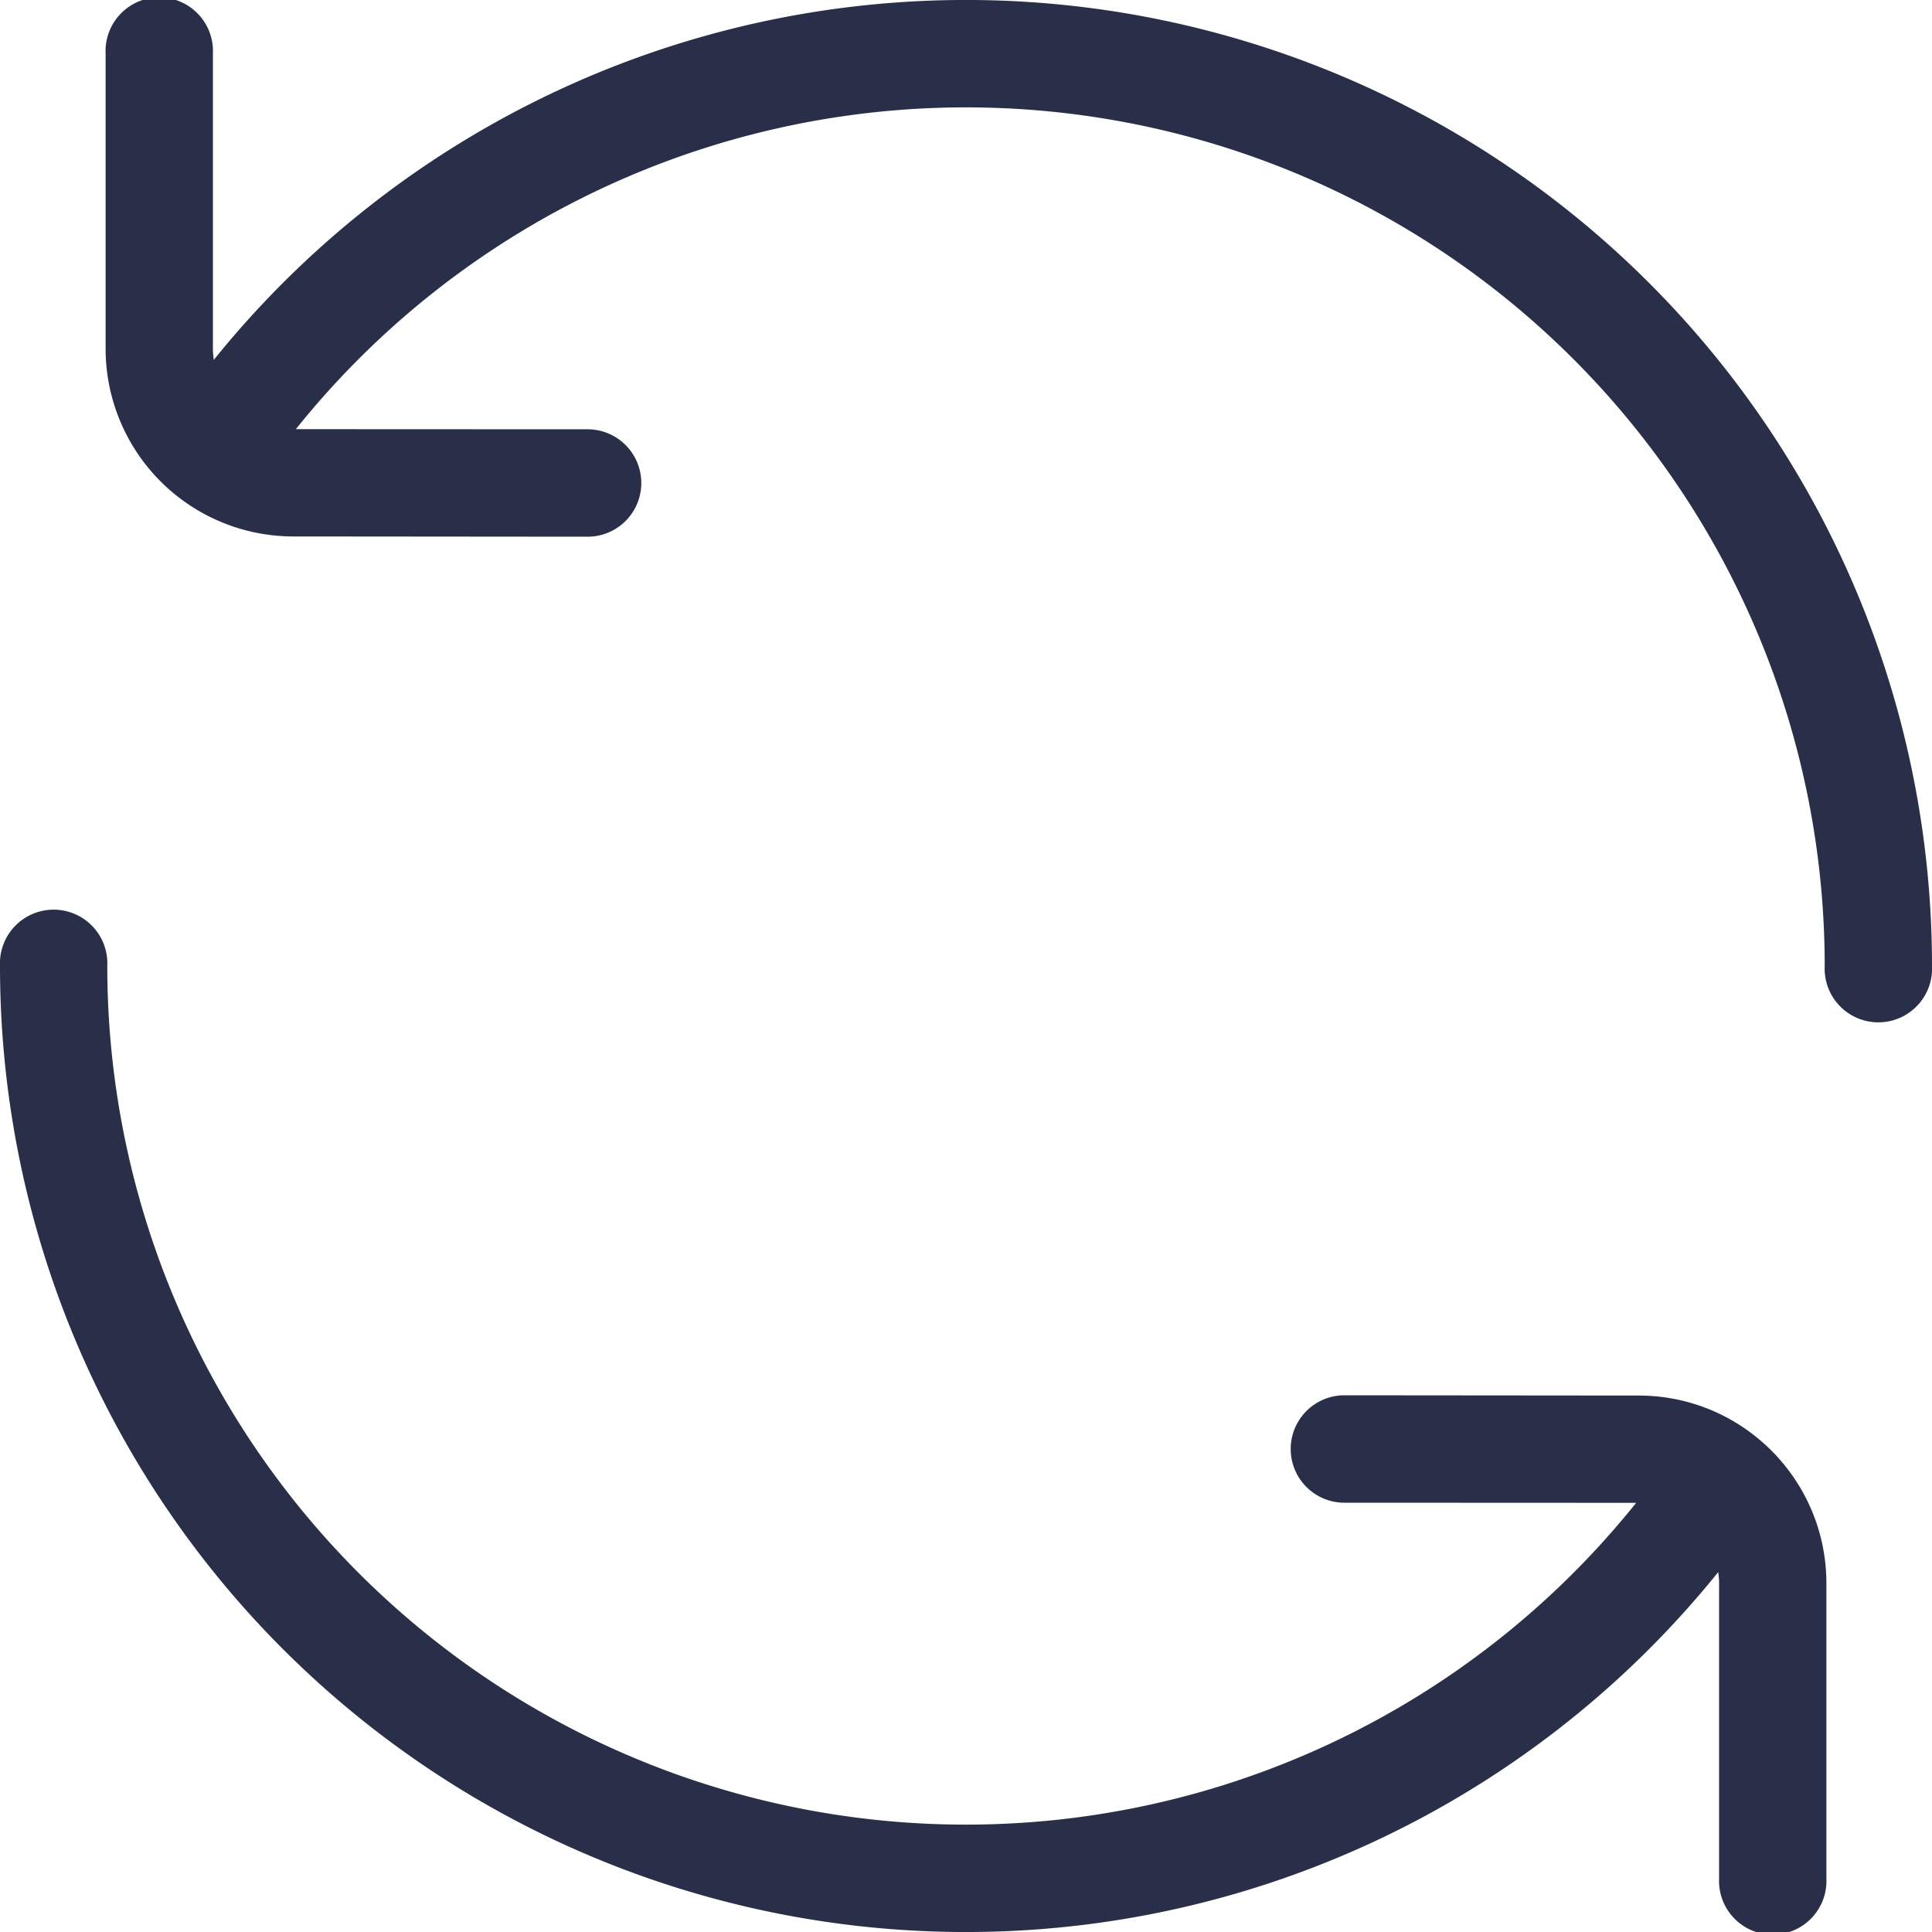
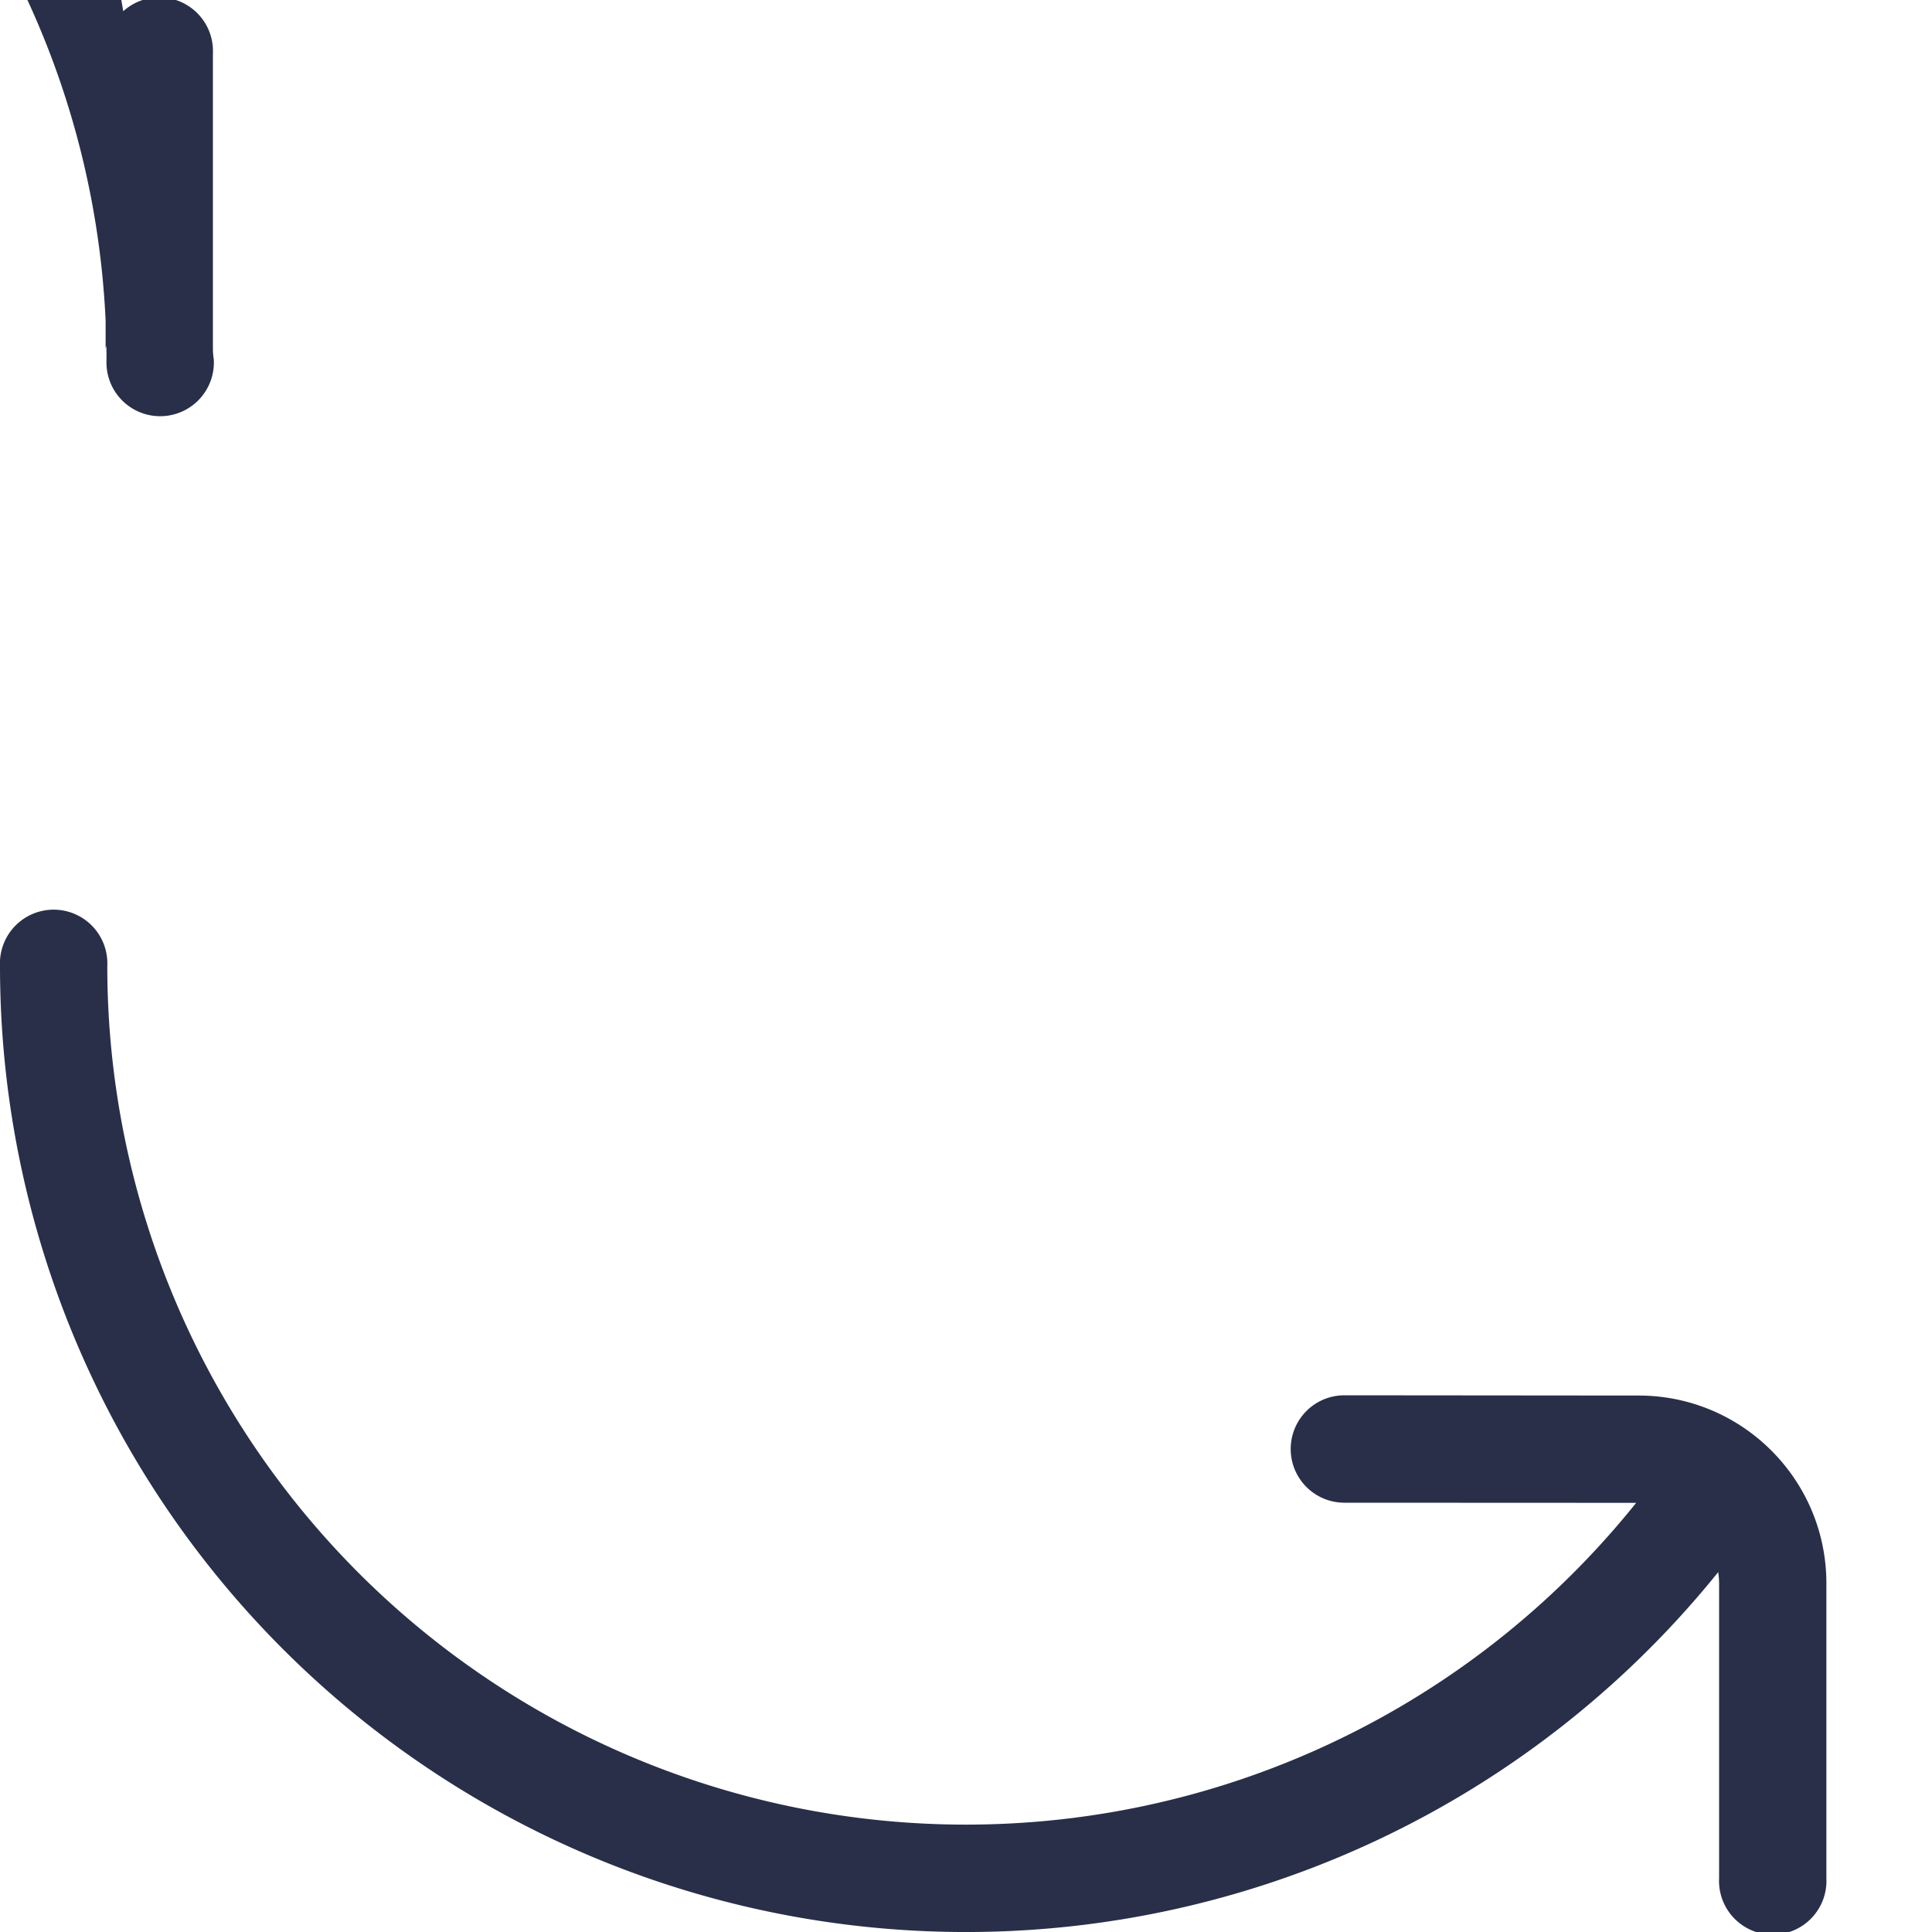
<svg xmlns="http://www.w3.org/2000/svg" width="15" height="15" viewBox="0 0 15 15">
  <g fill="none" fill-rule="evenodd">
-     <path fill="#292F48" fill-rule="nonzero" d="M13.34 12.206A7.5 7.5 0 0 1 0 7.5a.417.417 0 1 1 .833 0 6.667 6.667 0 0 0 11.87 4.168l-2.265-.001a.417.417 0 0 1 0-.834l2.284.002c.805 0 1.458.653 1.458 1.458v2.29a.417.417 0 1 1-.833 0v-2.29a.63.63 0 0 0-.007-.087zM1.66 2.794A7.5 7.5 0 0 1 15 7.5a.417.417 0 1 1-.833 0 6.667 6.667 0 0 0-11.87-4.168l2.265.001a.417.417 0 0 1 0 .834l-2.284-.002A1.458 1.458 0 0 1 .82 2.707V.417a.417.417 0 1 1 .833 0v2.29c0 .03.003.058.007.087z" />
+     <path fill="#292F48" fill-rule="nonzero" d="M13.34 12.206A7.5 7.5 0 0 1 0 7.5a.417.417 0 1 1 .833 0 6.667 6.667 0 0 0 11.87 4.168l-2.265-.001a.417.417 0 0 1 0-.834l2.284.002c.805 0 1.458.653 1.458 1.458v2.29a.417.417 0 1 1-.833 0v-2.29a.63.63 0 0 0-.007-.087zM1.66 2.794a.417.417 0 1 1-.833 0 6.667 6.667 0 0 0-11.87-4.168l2.265.001a.417.417 0 0 1 0 .834l-2.284-.002A1.458 1.458 0 0 1 .82 2.707V.417a.417.417 0 1 1 .833 0v2.29c0 .03.003.058.007.087z" />
  </g>
</svg>